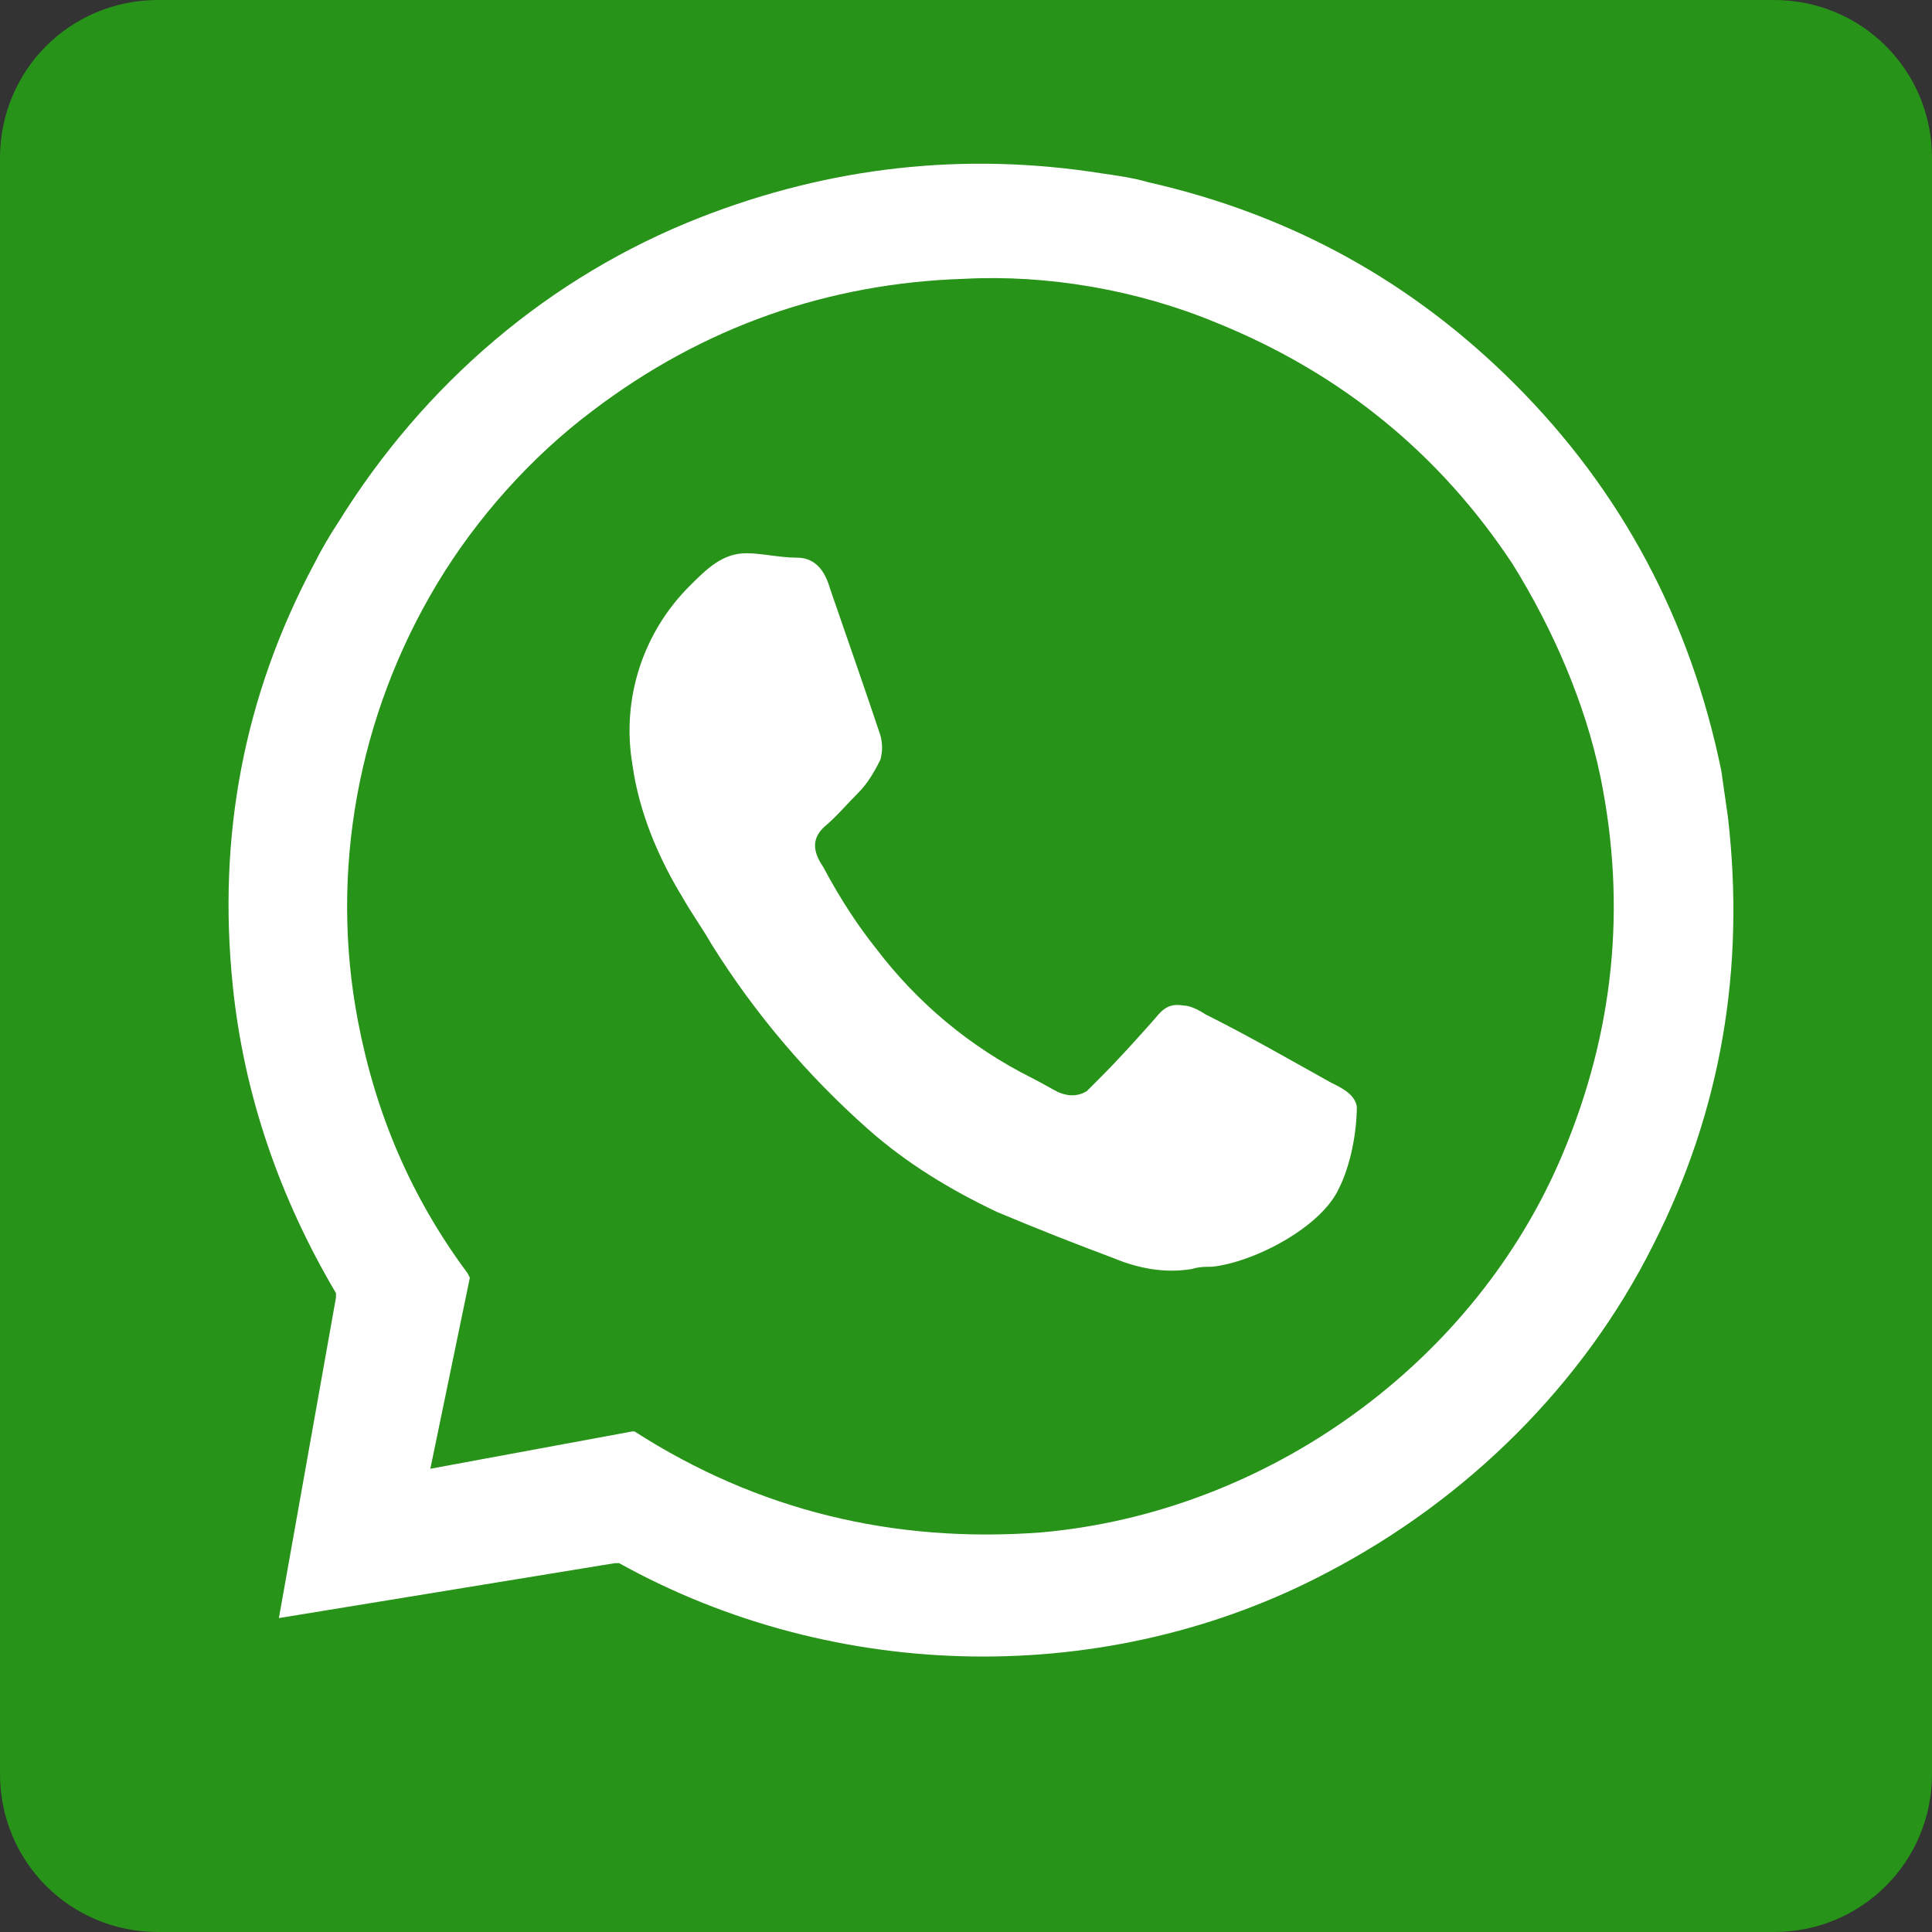
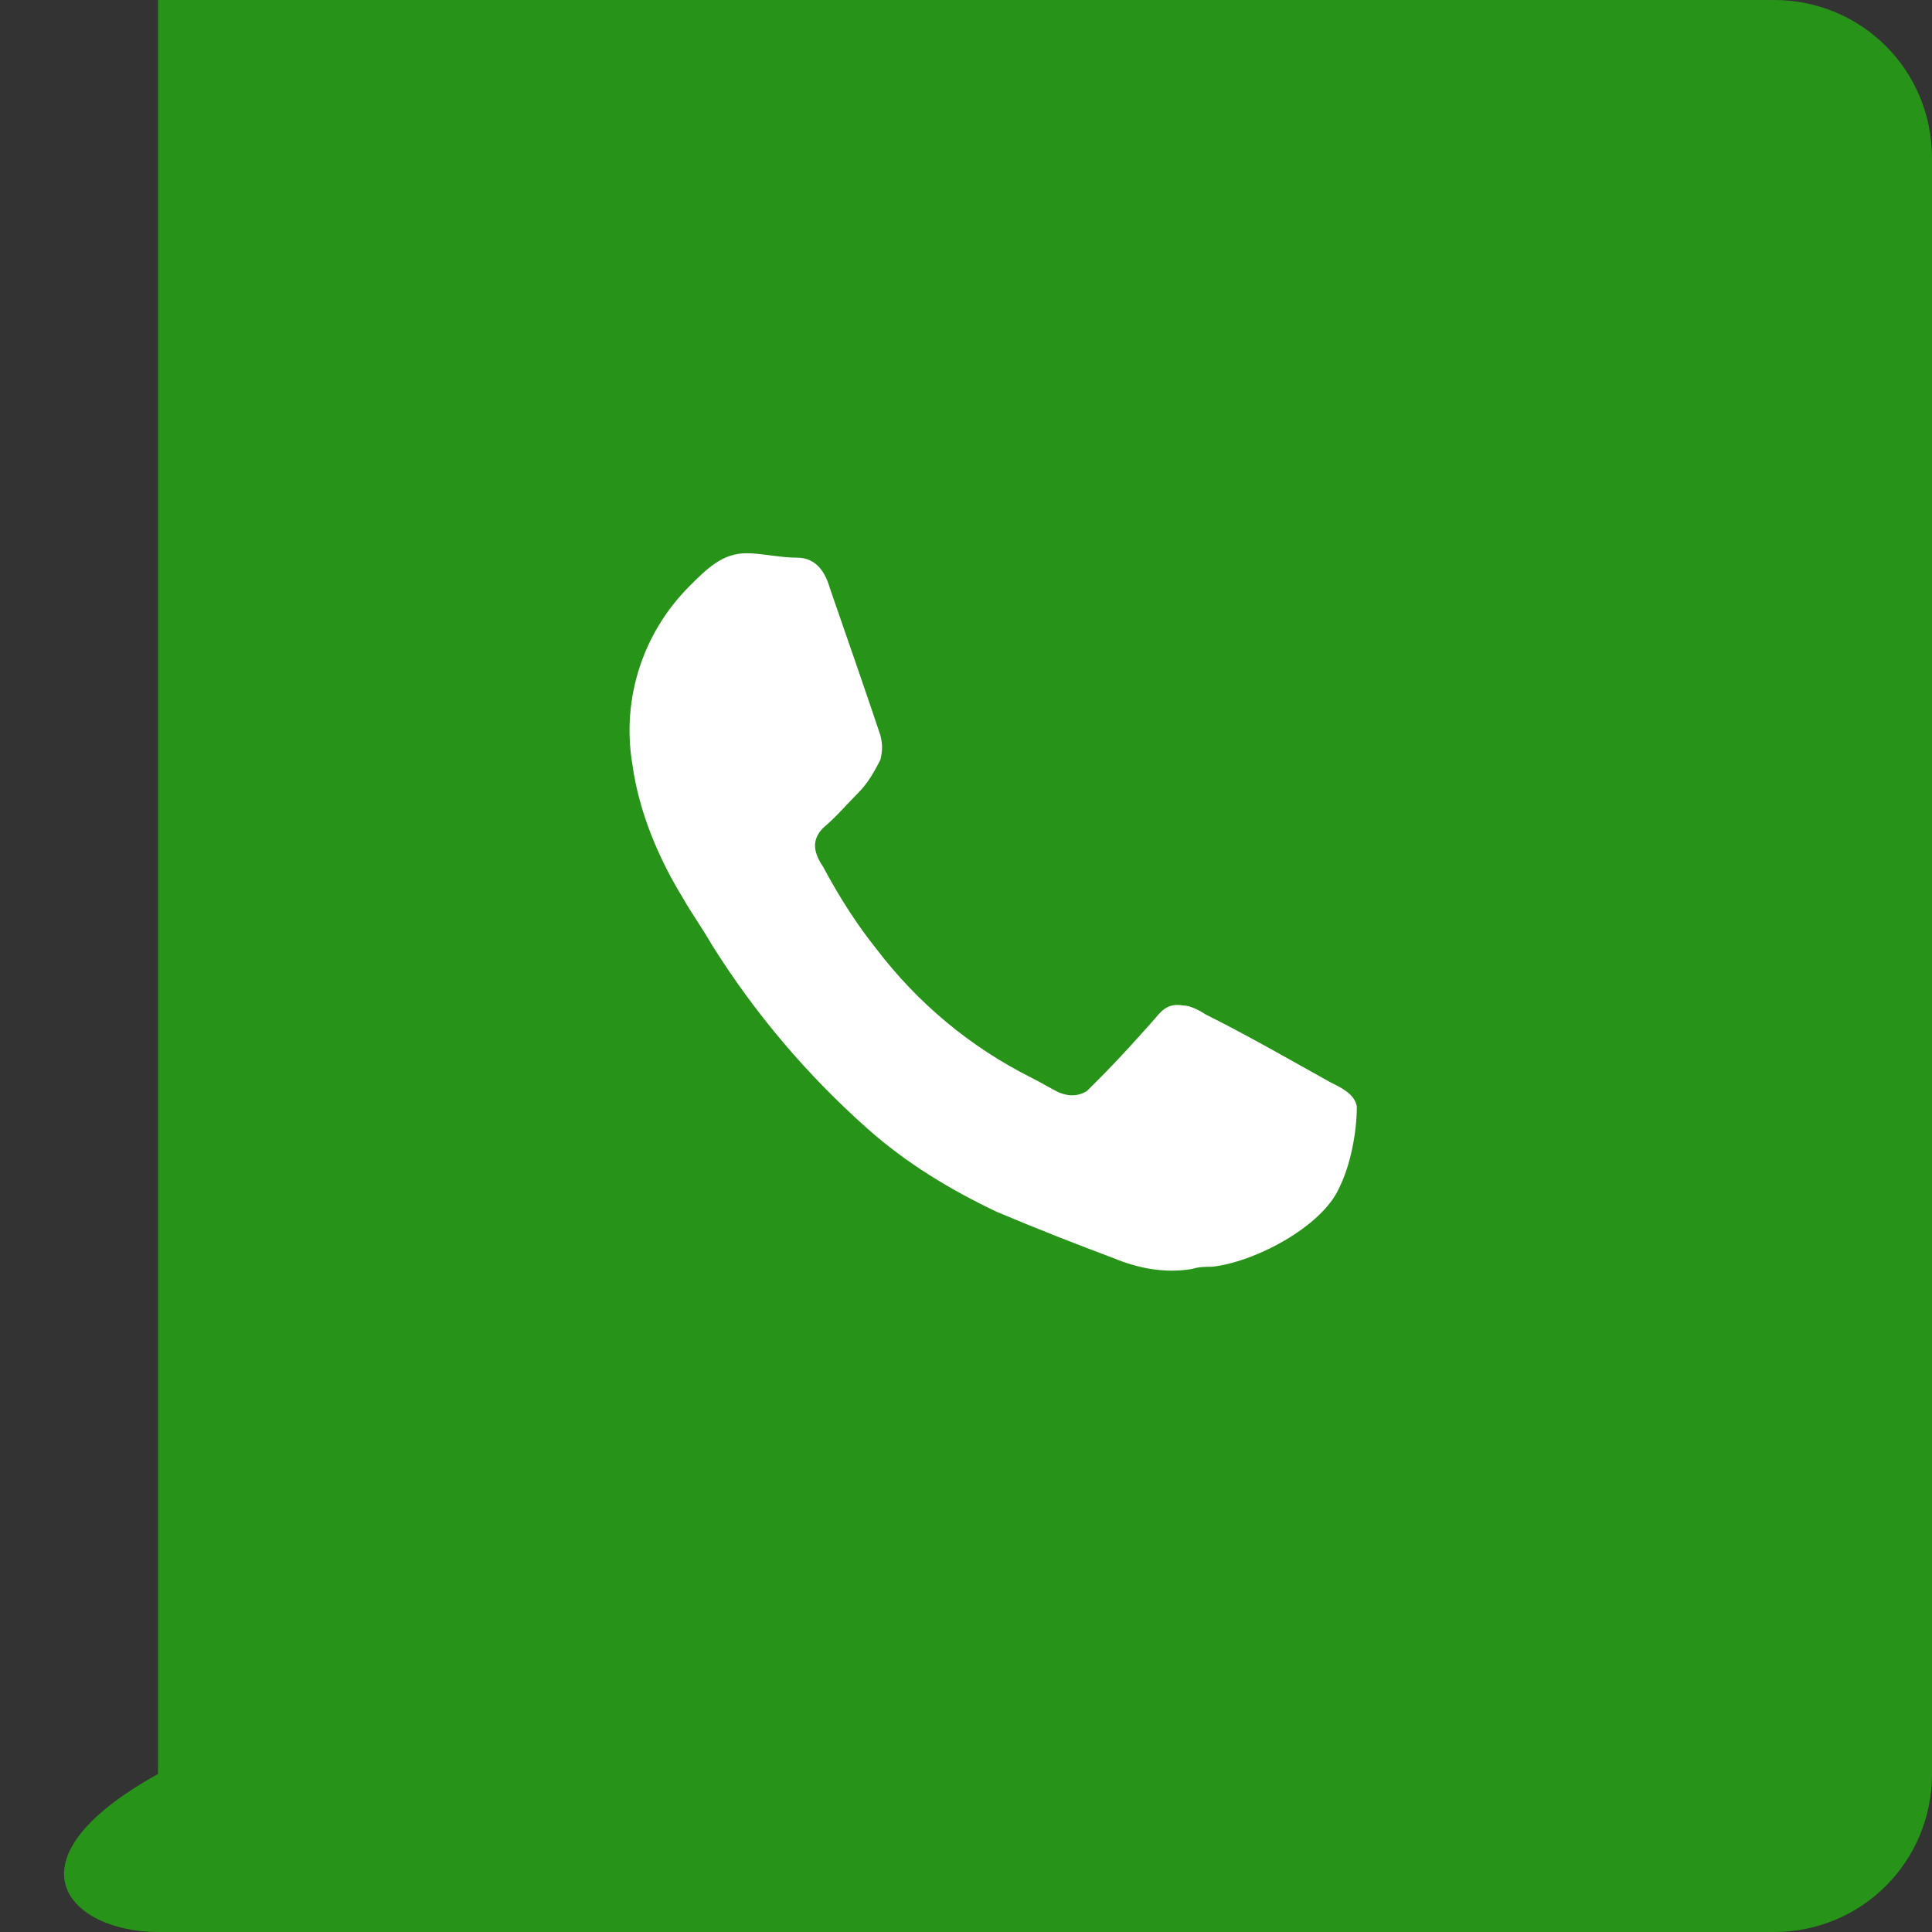
<svg xmlns="http://www.w3.org/2000/svg" width="31" height="31" viewBox="0 0 31 31" fill="none">
  <rect x="0" y="0" width="31" height="31" fill="#333333" stroke="none" />
-   <path d="M28.464 0H2.536C1.127 0 0 1.127 0 2.536V28.464C0 29.873 1.127 31 2.536 31H28.464C29.873 31 31 29.873 31 28.464V2.536C31 1.127 29.873 0 28.464 0Z" fill="#289319" />
-   <path d="M5.391 20.749C4.475 19.199 3.911 17.543 3.735 15.817C3.488 13.422 3.911 11.167 5.038 9.053C5.144 8.842 5.285 8.596 5.426 8.384C6.8 6.165 8.808 4.439 11.238 3.488C13.317 2.677 15.466 2.431 17.685 2.783C17.931 2.818 18.178 2.853 18.425 2.924C20.75 3.452 22.687 4.544 24.308 6.165C26.034 7.891 27.126 9.969 27.619 12.365C27.654 12.611 27.689 12.858 27.725 13.105C28.006 15.535 27.619 17.825 26.527 19.974C25.4 22.229 23.533 24.06 21.313 25.223C17.791 27.09 13.422 27.019 9.935 25.082C9.935 25.082 9.9 25.082 9.864 25.082L4.475 25.963L5.391 20.819C5.391 20.819 5.391 20.784 5.391 20.749ZM7.539 20.502L6.905 23.567L10.146 22.968C10.146 22.968 10.146 22.968 10.181 22.968C12.154 24.236 14.338 24.765 16.698 24.589C20.327 24.272 23.674 21.876 25.083 18.494C25.893 16.557 26.104 14.549 25.681 12.47C25.435 11.273 24.907 10.075 24.272 9.053C23.11 7.292 21.525 5.989 19.517 5.178C18.248 4.65 16.804 4.403 15.466 4.474C13.281 4.544 11.274 5.249 9.512 6.588C8.526 7.327 7.645 8.314 7.011 9.371C5.743 11.484 5.285 13.985 5.743 16.381C6.025 17.86 6.588 19.199 7.504 20.432L7.539 20.502Z" fill="white" />
+   <path d="M28.464 0H2.536V28.464C0 29.873 1.127 31 2.536 31H28.464C29.873 31 31 29.873 31 28.464V2.536C31 1.127 29.873 0 28.464 0Z" fill="#289319" />
  <path d="M16.945 17.508C17.086 17.578 17.262 17.614 17.438 17.508C17.438 17.508 17.509 17.438 17.614 17.332C17.967 16.98 18.248 16.663 18.53 16.346C18.671 16.169 18.777 16.099 18.988 16.134C19.094 16.134 19.235 16.205 19.341 16.275C20.045 16.627 20.715 17.015 21.349 17.367C21.489 17.438 21.736 17.543 21.771 17.755C21.771 18.177 21.666 18.706 21.489 19.058C21.208 19.692 20.116 20.256 19.446 20.326C19.341 20.326 19.235 20.326 19.129 20.361C18.706 20.432 18.284 20.361 17.861 20.185C17.297 19.974 16.663 19.727 15.994 19.445C15.254 19.093 14.55 18.671 13.916 18.107C12.964 17.261 12.119 16.275 11.415 15.148C11.274 14.901 11.097 14.655 10.957 14.408C10.569 13.774 10.252 13.034 10.146 12.259C9.97 11.202 10.322 10.146 11.062 9.406C11.344 9.124 11.591 8.877 11.978 8.877C12.225 8.877 12.507 8.948 12.788 8.948C13.105 8.948 13.246 9.194 13.317 9.441C13.634 10.357 13.916 11.167 14.127 11.801C14.162 11.942 14.162 12.048 14.127 12.189C14.021 12.4 13.916 12.576 13.775 12.717C13.598 12.893 13.422 13.105 13.211 13.281C13 13.492 13.07 13.704 13.211 13.915C13.493 14.443 13.775 14.866 14.056 15.218C14.726 16.099 15.571 16.803 16.558 17.297C16.698 17.367 16.875 17.473 17.016 17.543L16.945 17.508Z" fill="white" />
</svg>